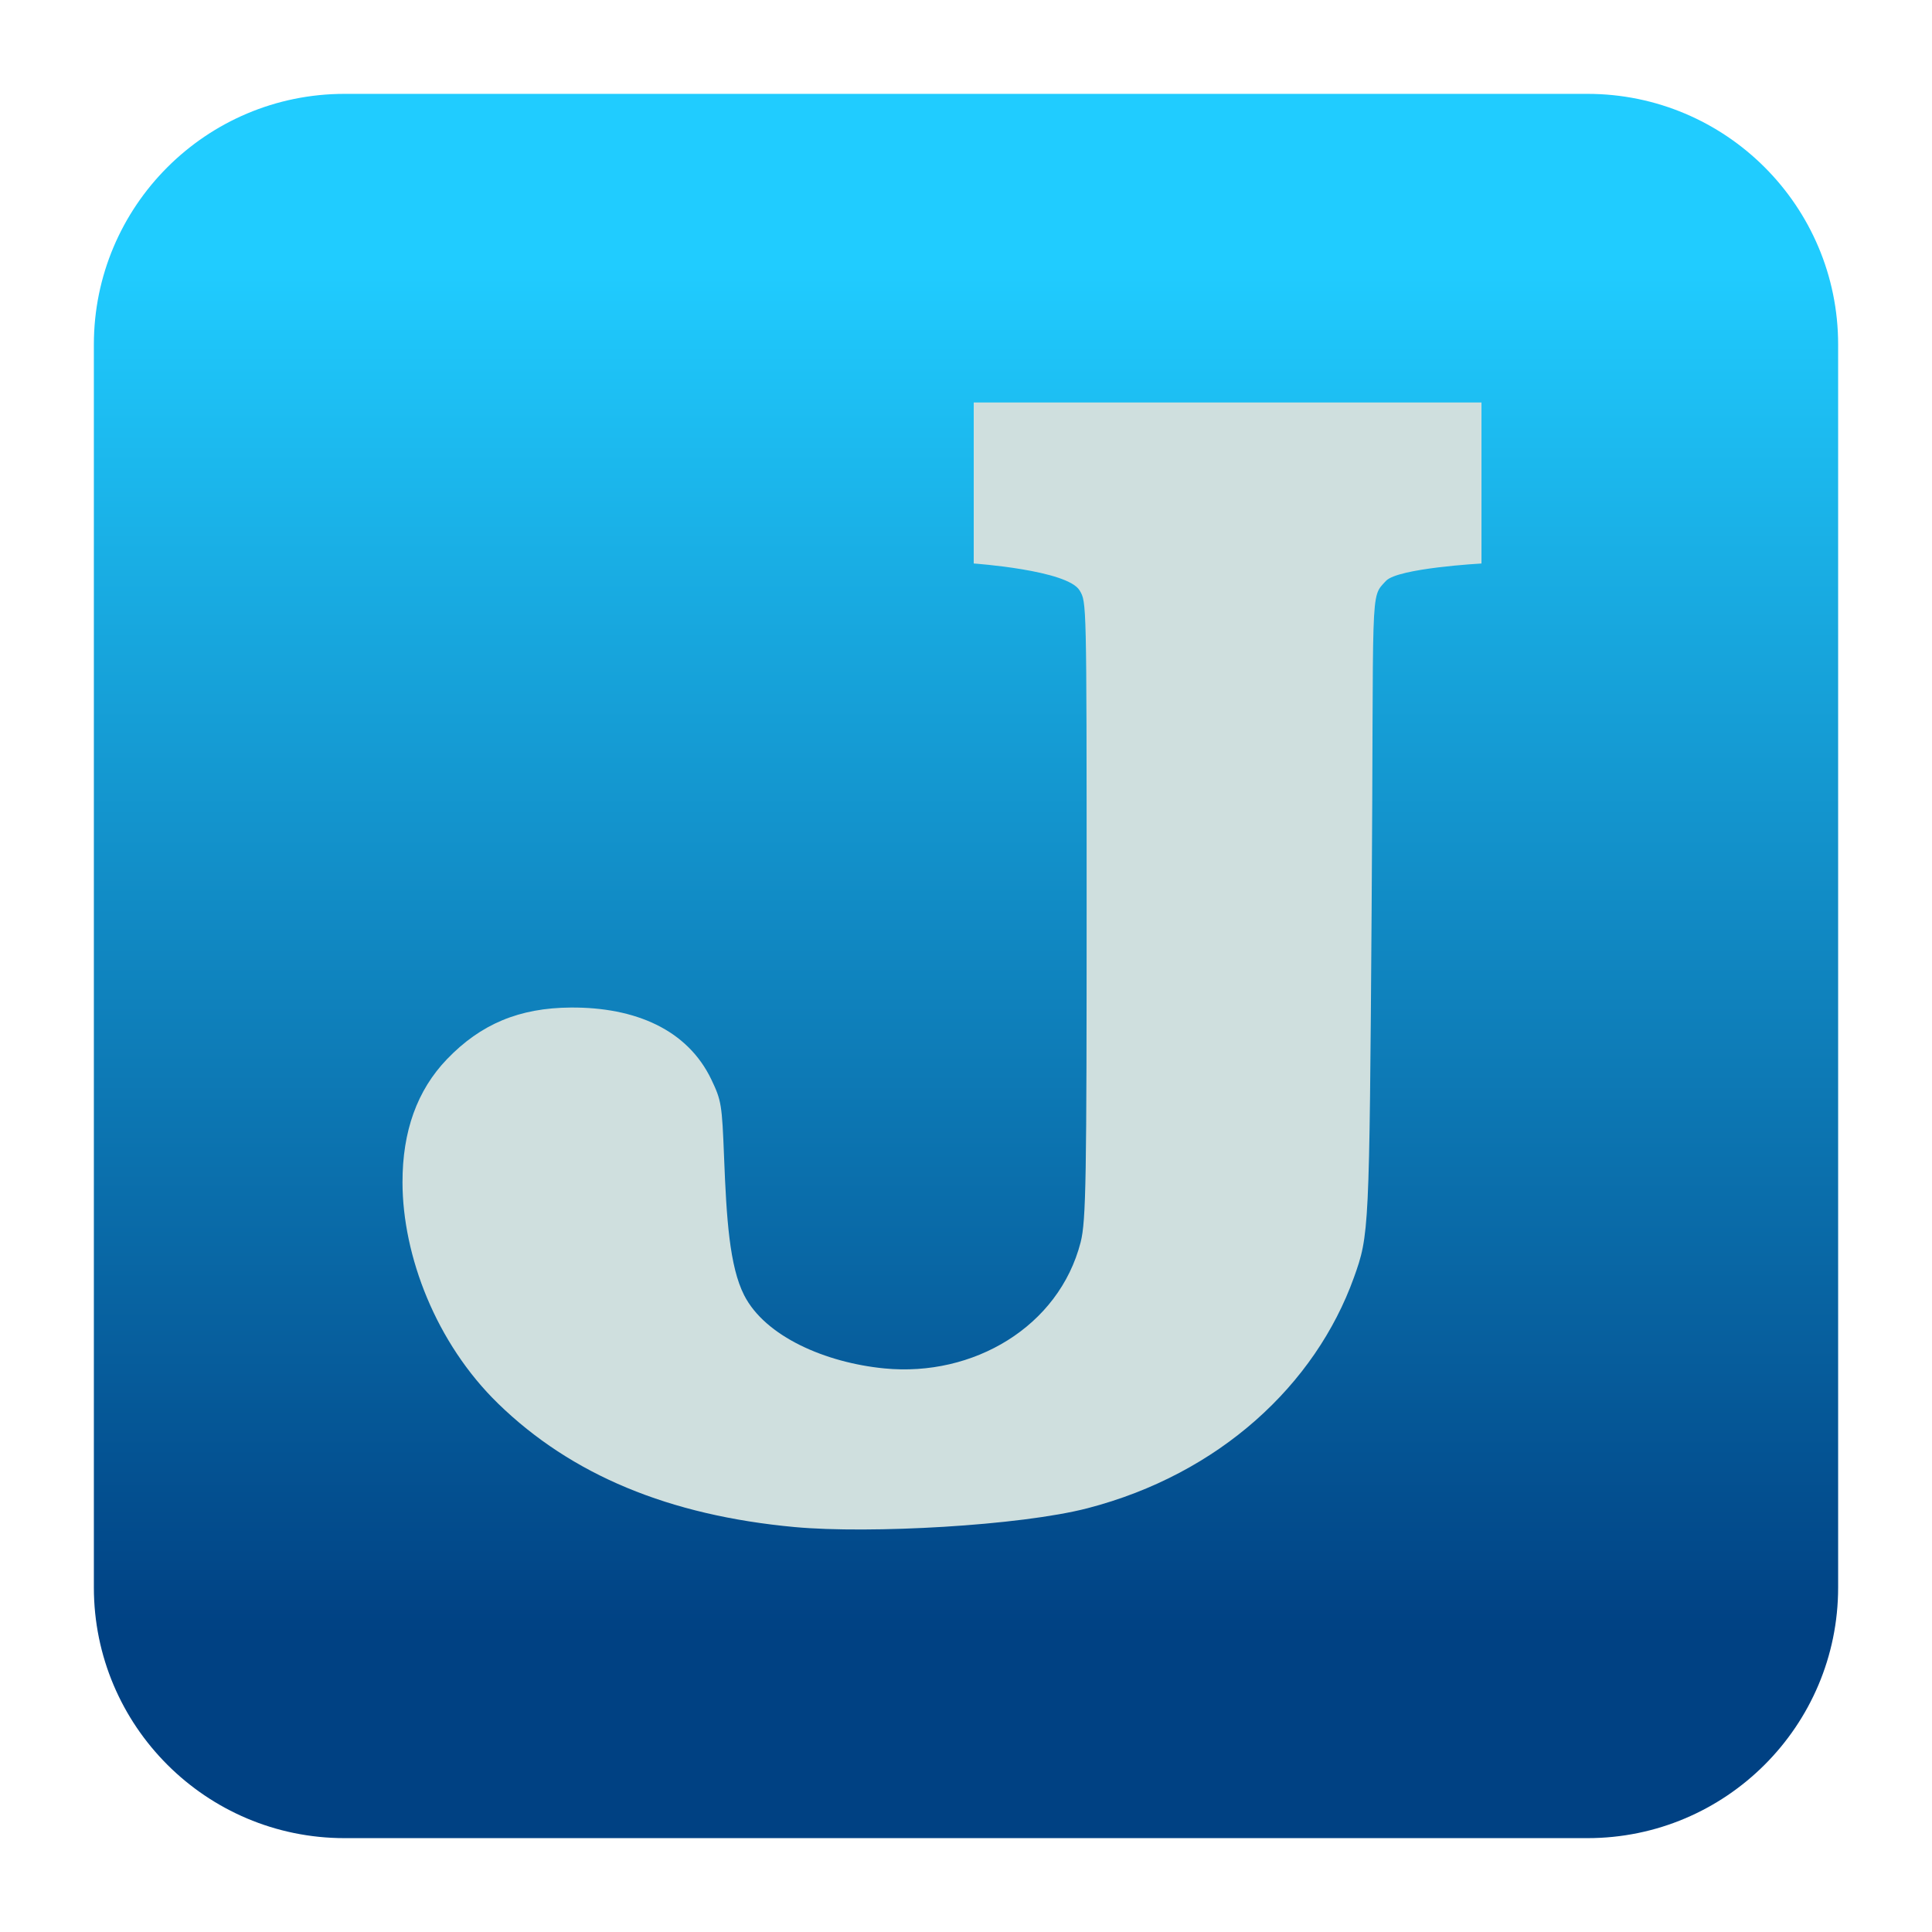
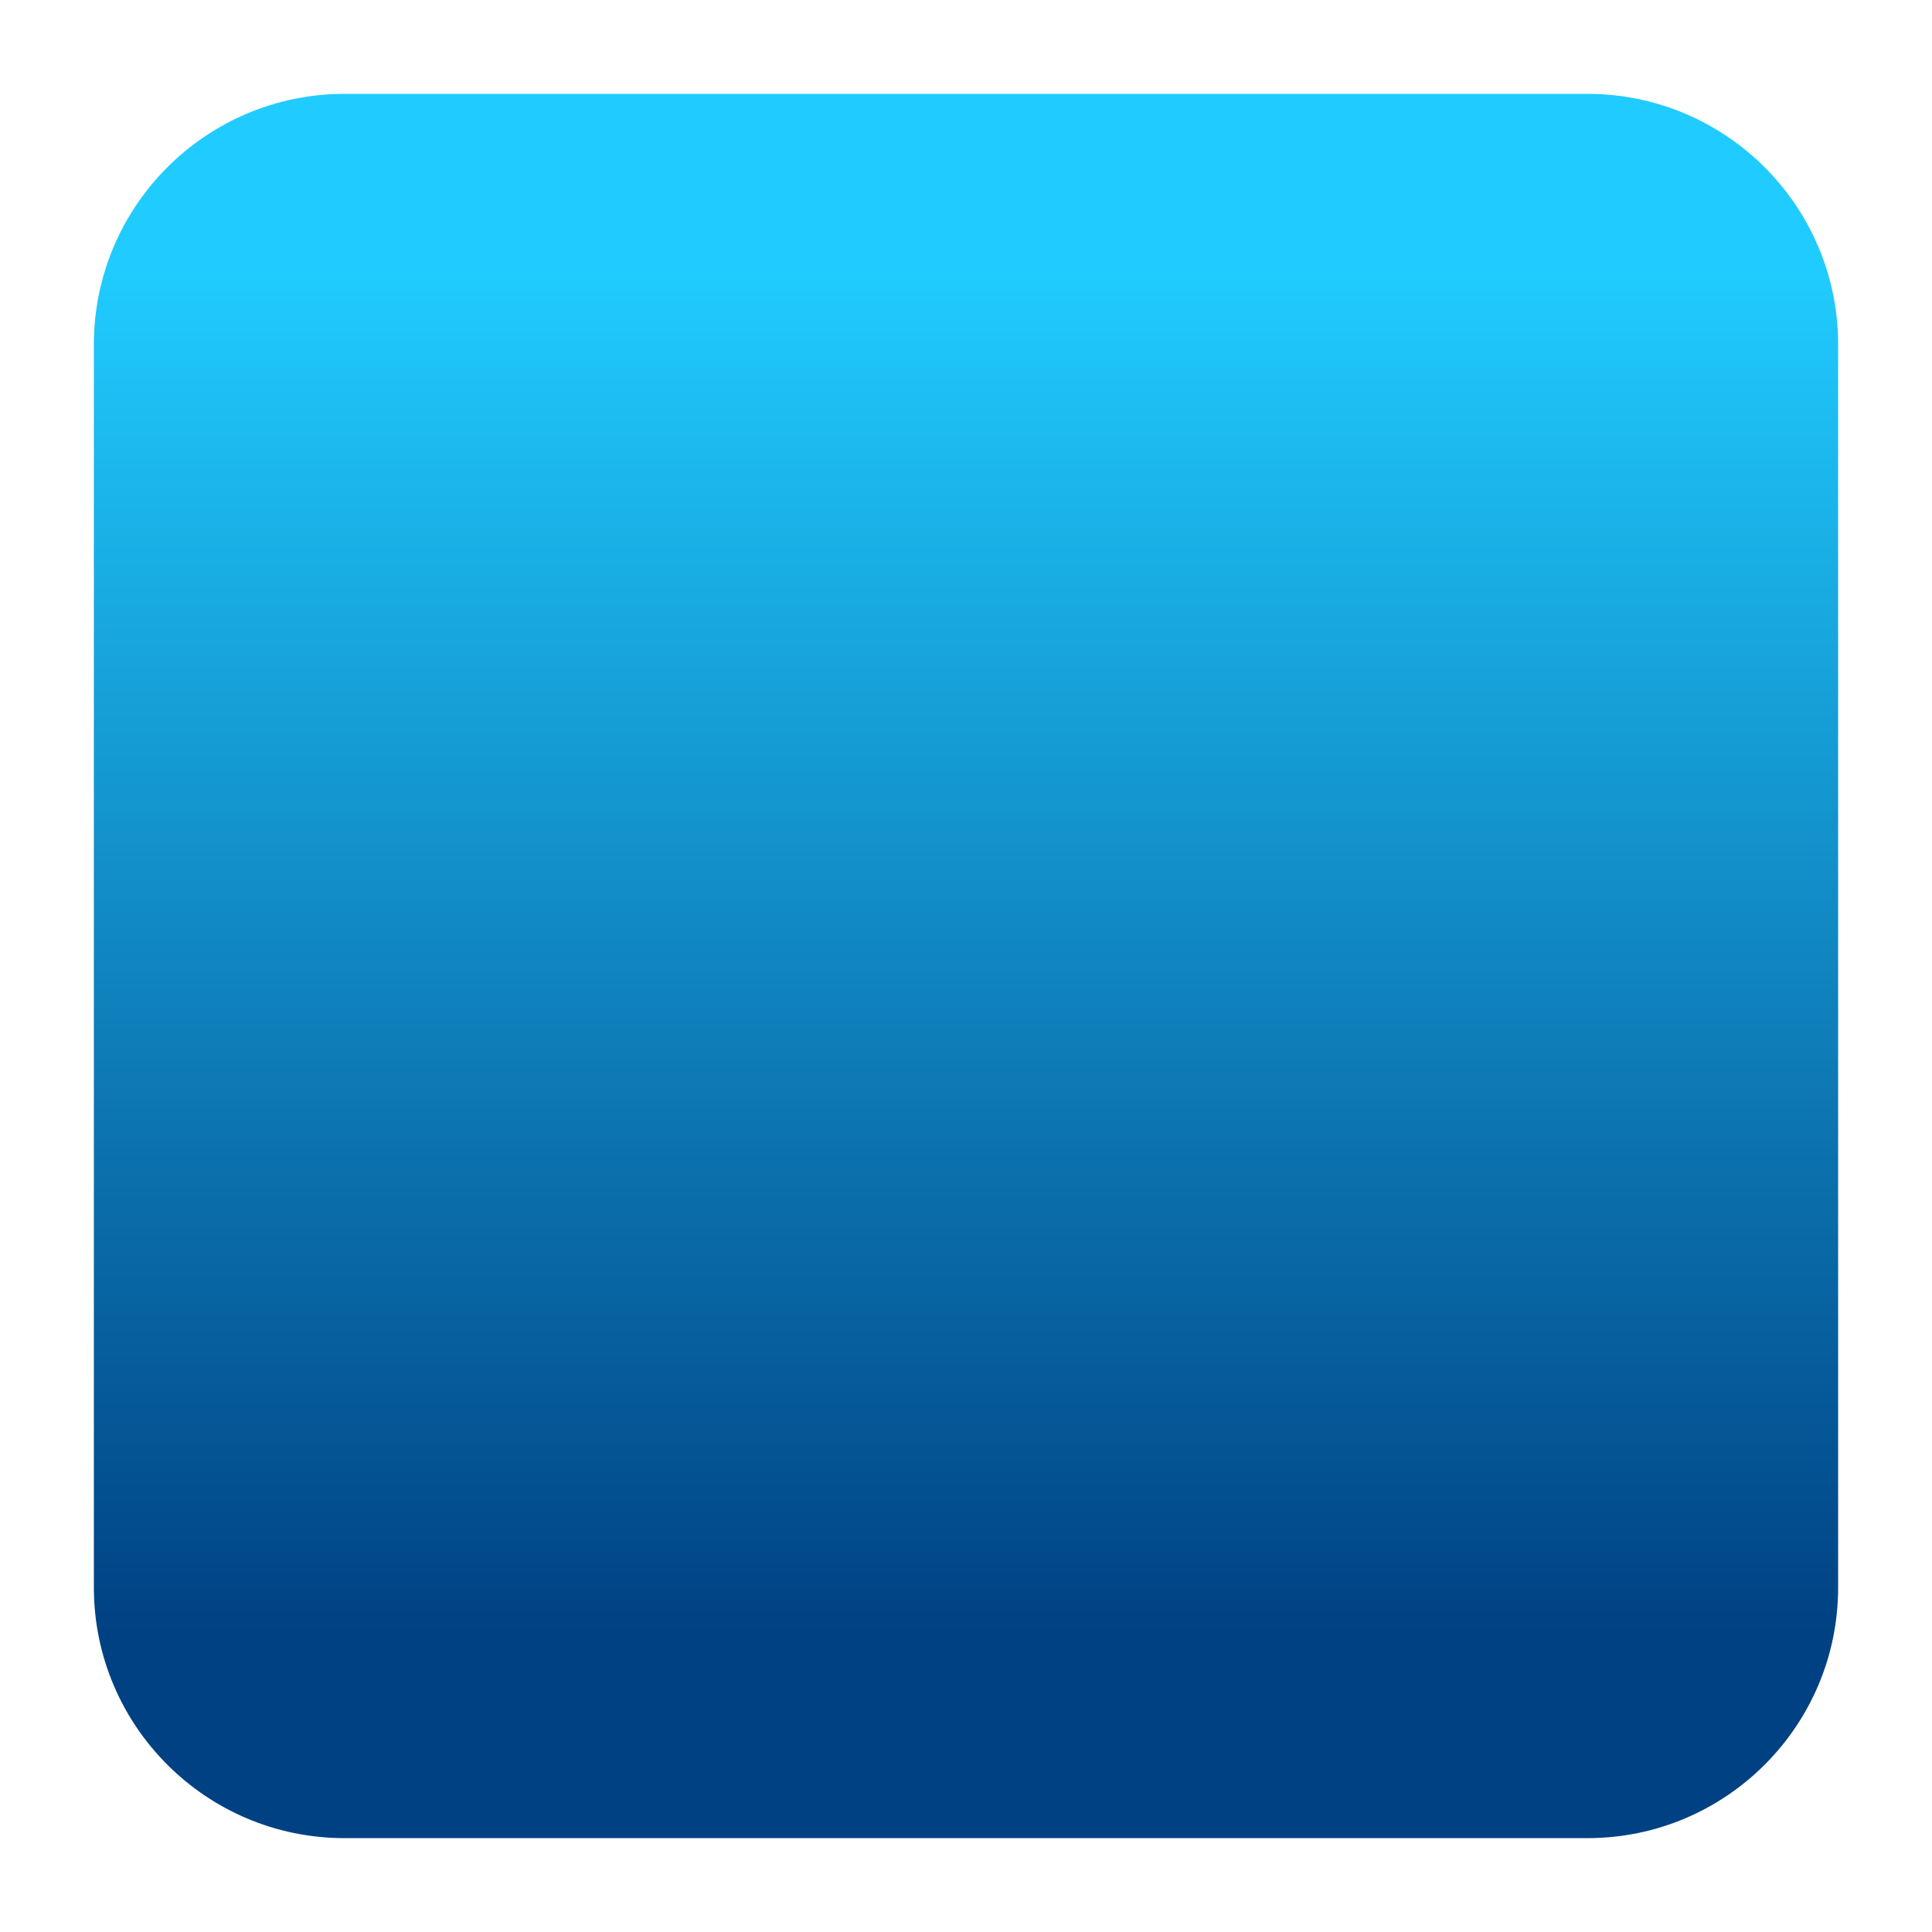
<svg xmlns="http://www.w3.org/2000/svg" clip-rule="evenodd" fill-rule="evenodd" stroke-linejoin="round" stroke-miterlimit="2" viewBox="0 0 48 48">
  <linearGradient id="a" x2="1" gradientTransform="matrix(0 -33.687 33.687 0 923.28 40.45)" gradientUnits="userSpaceOnUse">
    <stop stop-color="#004183" offset="0" />
    <stop stop-color="#20ccff" offset="1" />
  </linearGradient>
  <path d="m39.44 45.668h-30.88c-3.438 0-6.228-2.79-6.228-6.228v-30.88c0-3.438 2.79-6.228 6.228-6.228h30.88c3.438 0 6.228 2.79 6.228 6.228v30.88c0 3.438-2.79 6.228-6.228 6.228z" fill="url(#a)" />
-   <path d="m19.75 37.94c-3.129-.288-5.553-1.297-7.374-3.068-1.547-1.505-2.372-3.674-2.376-5.492-.003-1.274.364-2.293 1.103-3.063.84-.876 1.8-1.277 3.079-1.285 1.602-.01 2.899.549 3.492 1.79.249.523.264.613.316 1.942.059 1.507.134 2.699.498 3.415.523 1.027 2.024 1.677 3.484 1.819 2.208.216 4.337-1.037 4.876-3.134.137-.536.149-1.586.149-8.539 0-7.437-.003-7.36-.171-7.651-.297-.512-2.634-.674-2.634-.674v-4h12.615v4s-2.078.114-2.374.433c-.408.44-.297.054-.355 8.145-.057 8.026-.061 8.105-.442 9.166-.956 2.656-3.335 4.875-6.614 5.727-1.677.435-5.411.64-7.272.469z" fill="#cfdfde" fill-rule="nonzero" />
</svg>